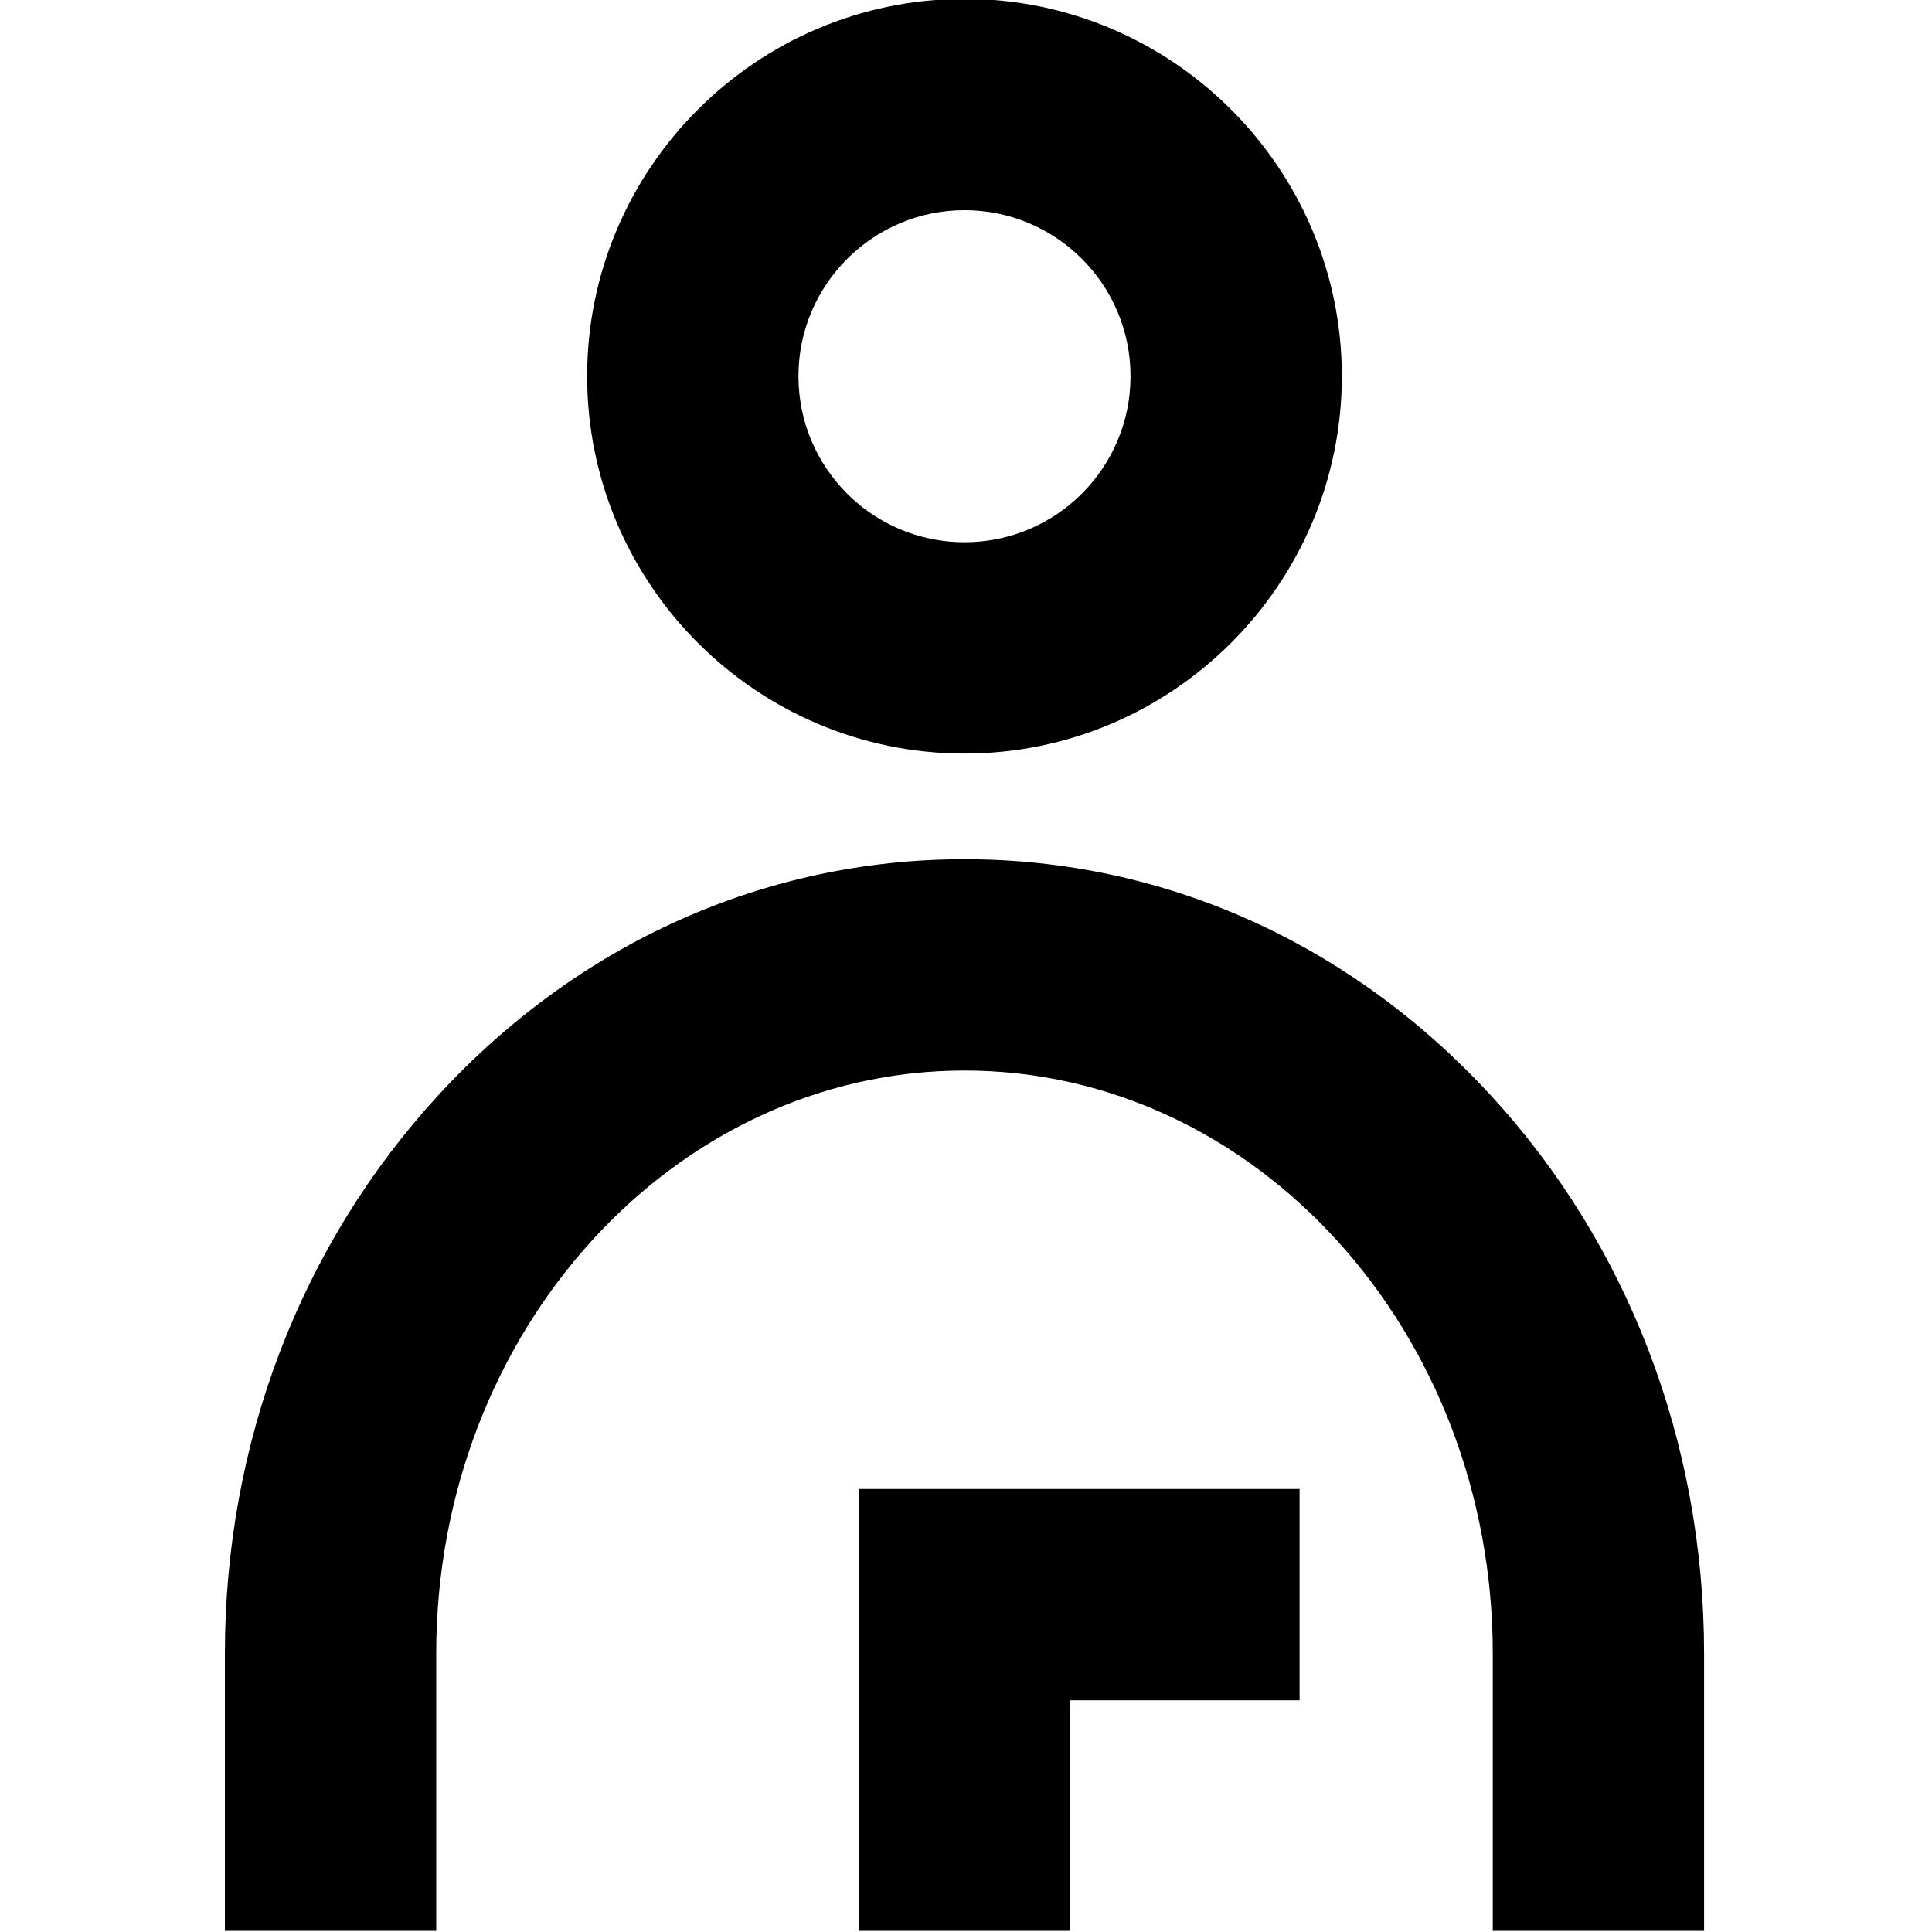
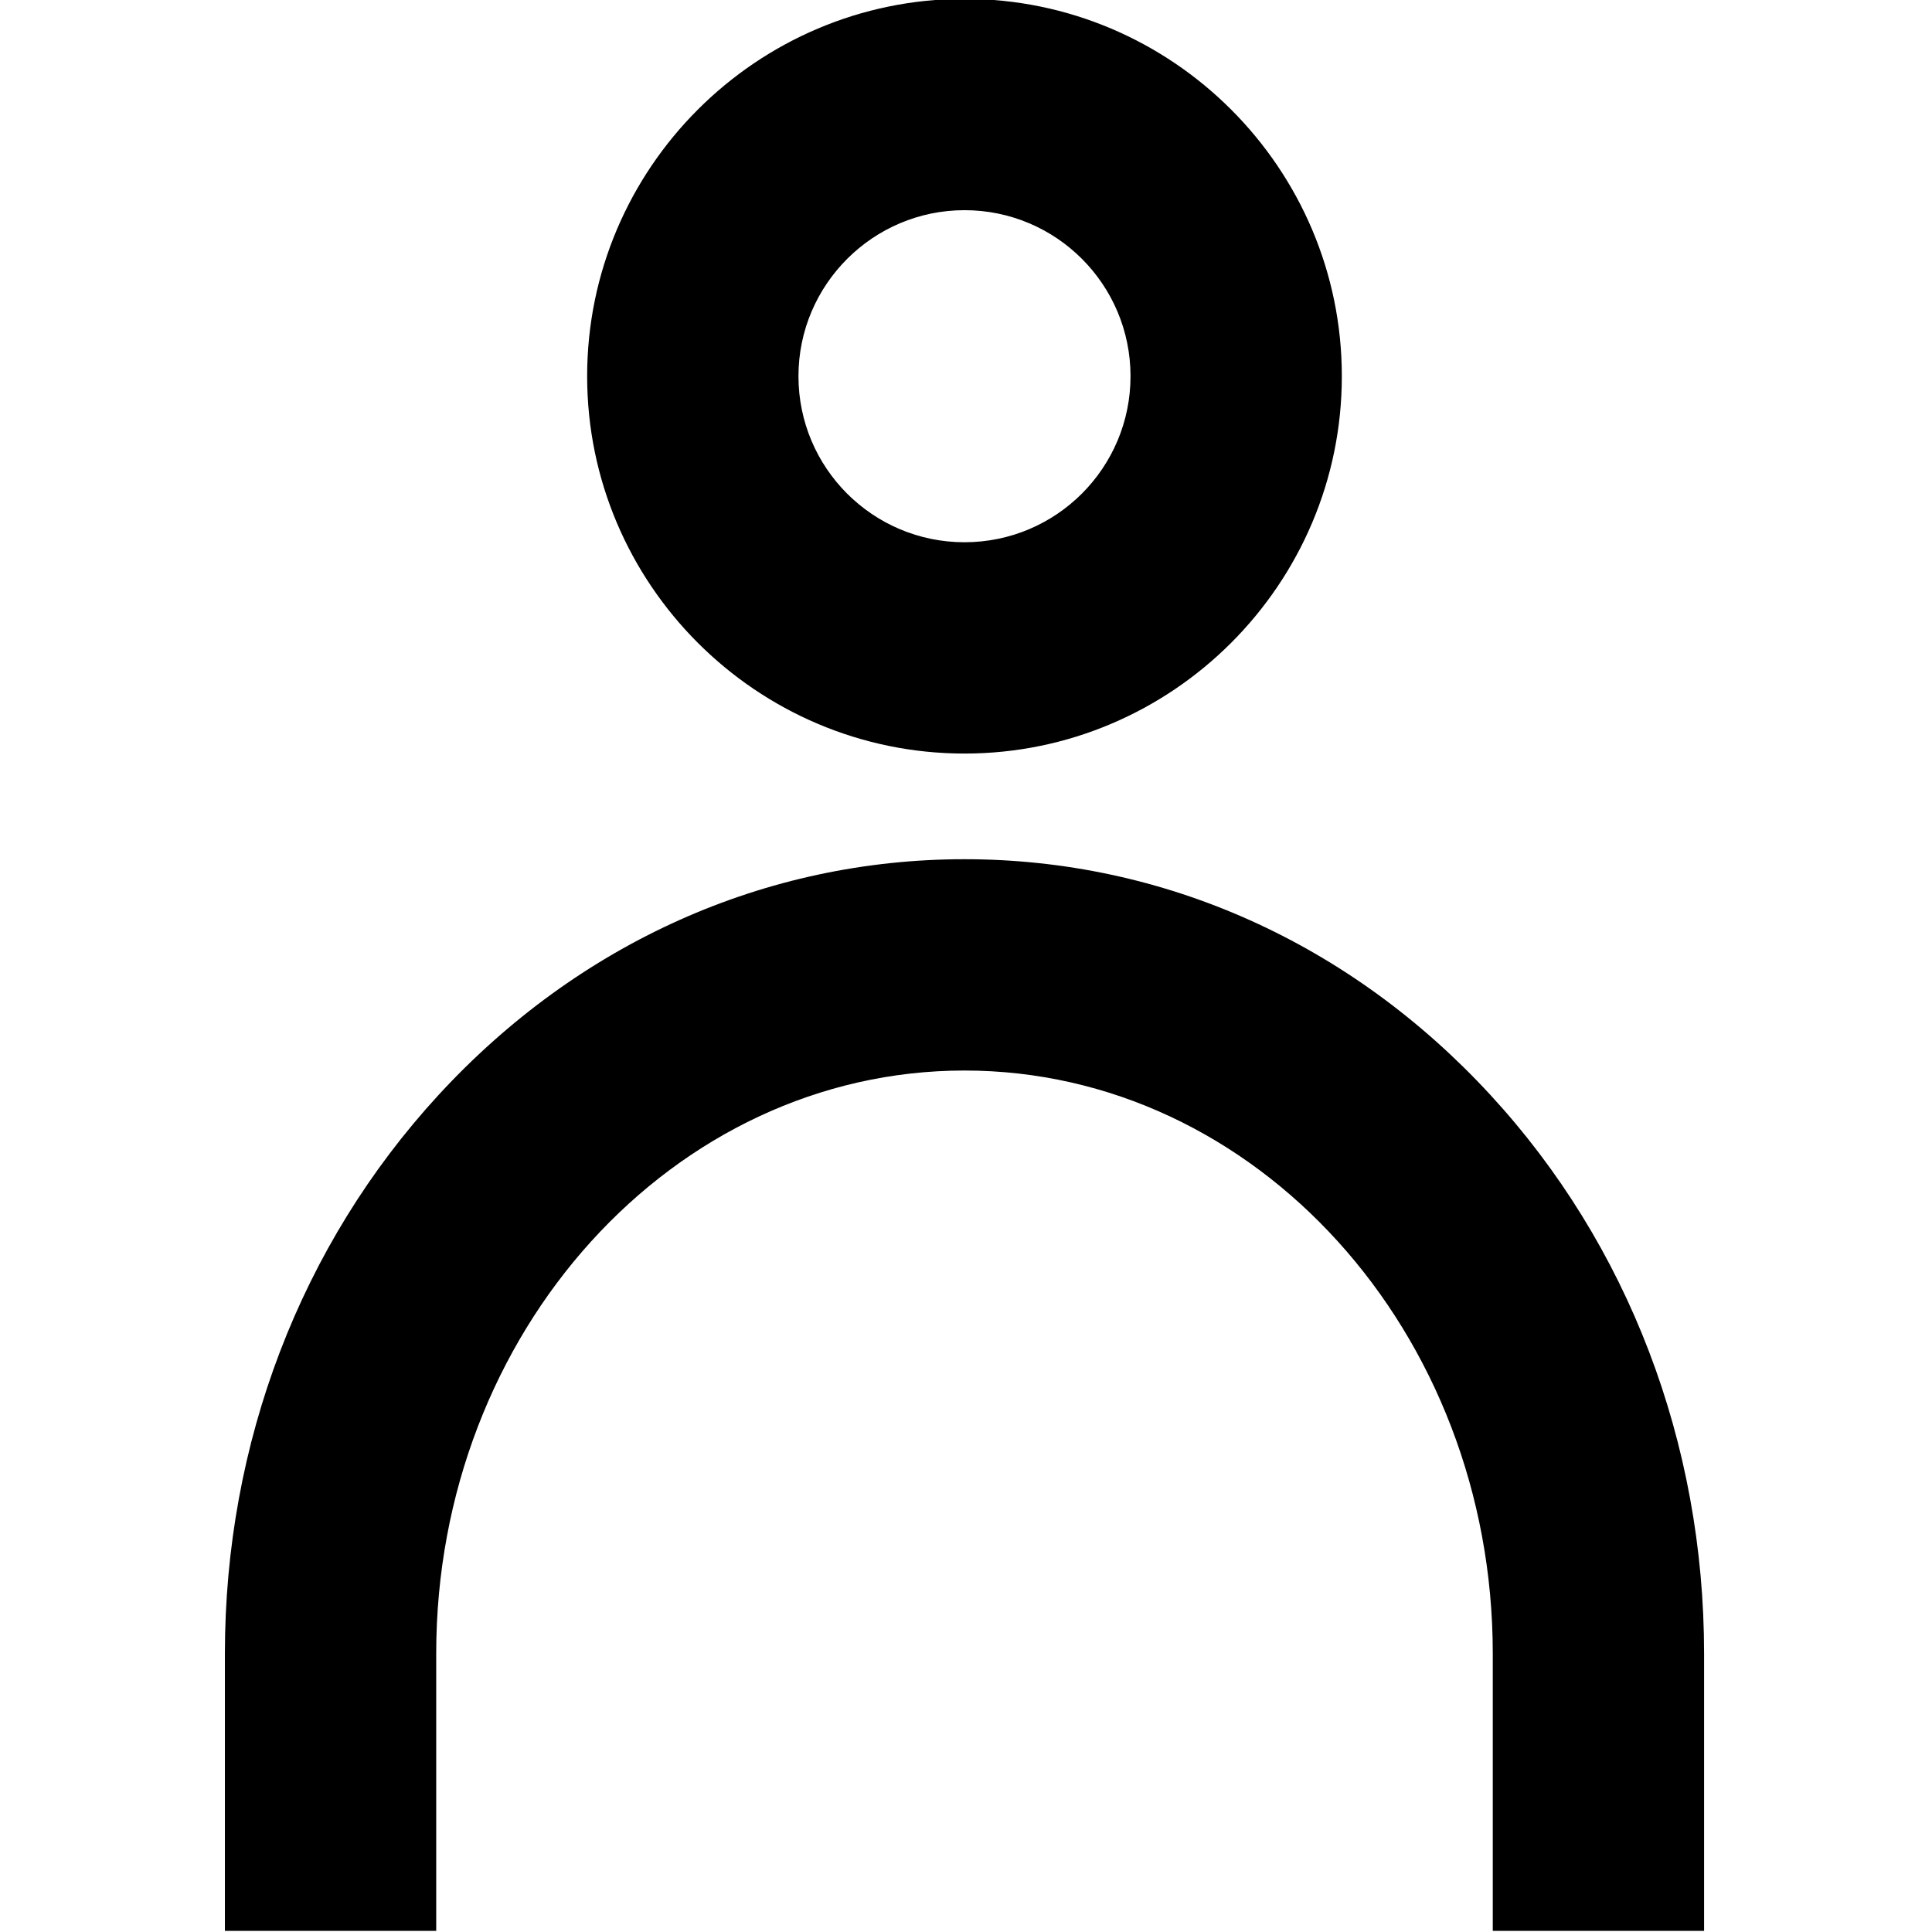
<svg xmlns="http://www.w3.org/2000/svg" xml:space="preserve" viewBox="0 0 512 512">
  <path d="M255.6 199.7c55.1 0 100-44.9 100-100s-44.9-100-100-100-100 44.9-100 100 44.9 100 100 100zm0-144c24.3 0 44 19.7 44 44s-19.7 44-44 44-44-19.7-44-44 19.8-44 44-44zM395 290.2c-37.1-40.3-86.6-62.5-139.4-62.5-52.8 0-102.3 22.2-139.4 62.5-36.5 39.7-56.6 92.2-56.6 148v73.5h56v-73.5c0-85.2 62.8-154.5 140-154.5s140 69.3 140 154.5v73.5h56v-73.5c0-55.8-20.1-108.4-56.6-148z" />
-   <path d="M227.6 511.7h56v-61.1h60.8v-56H227.6z" />
</svg>